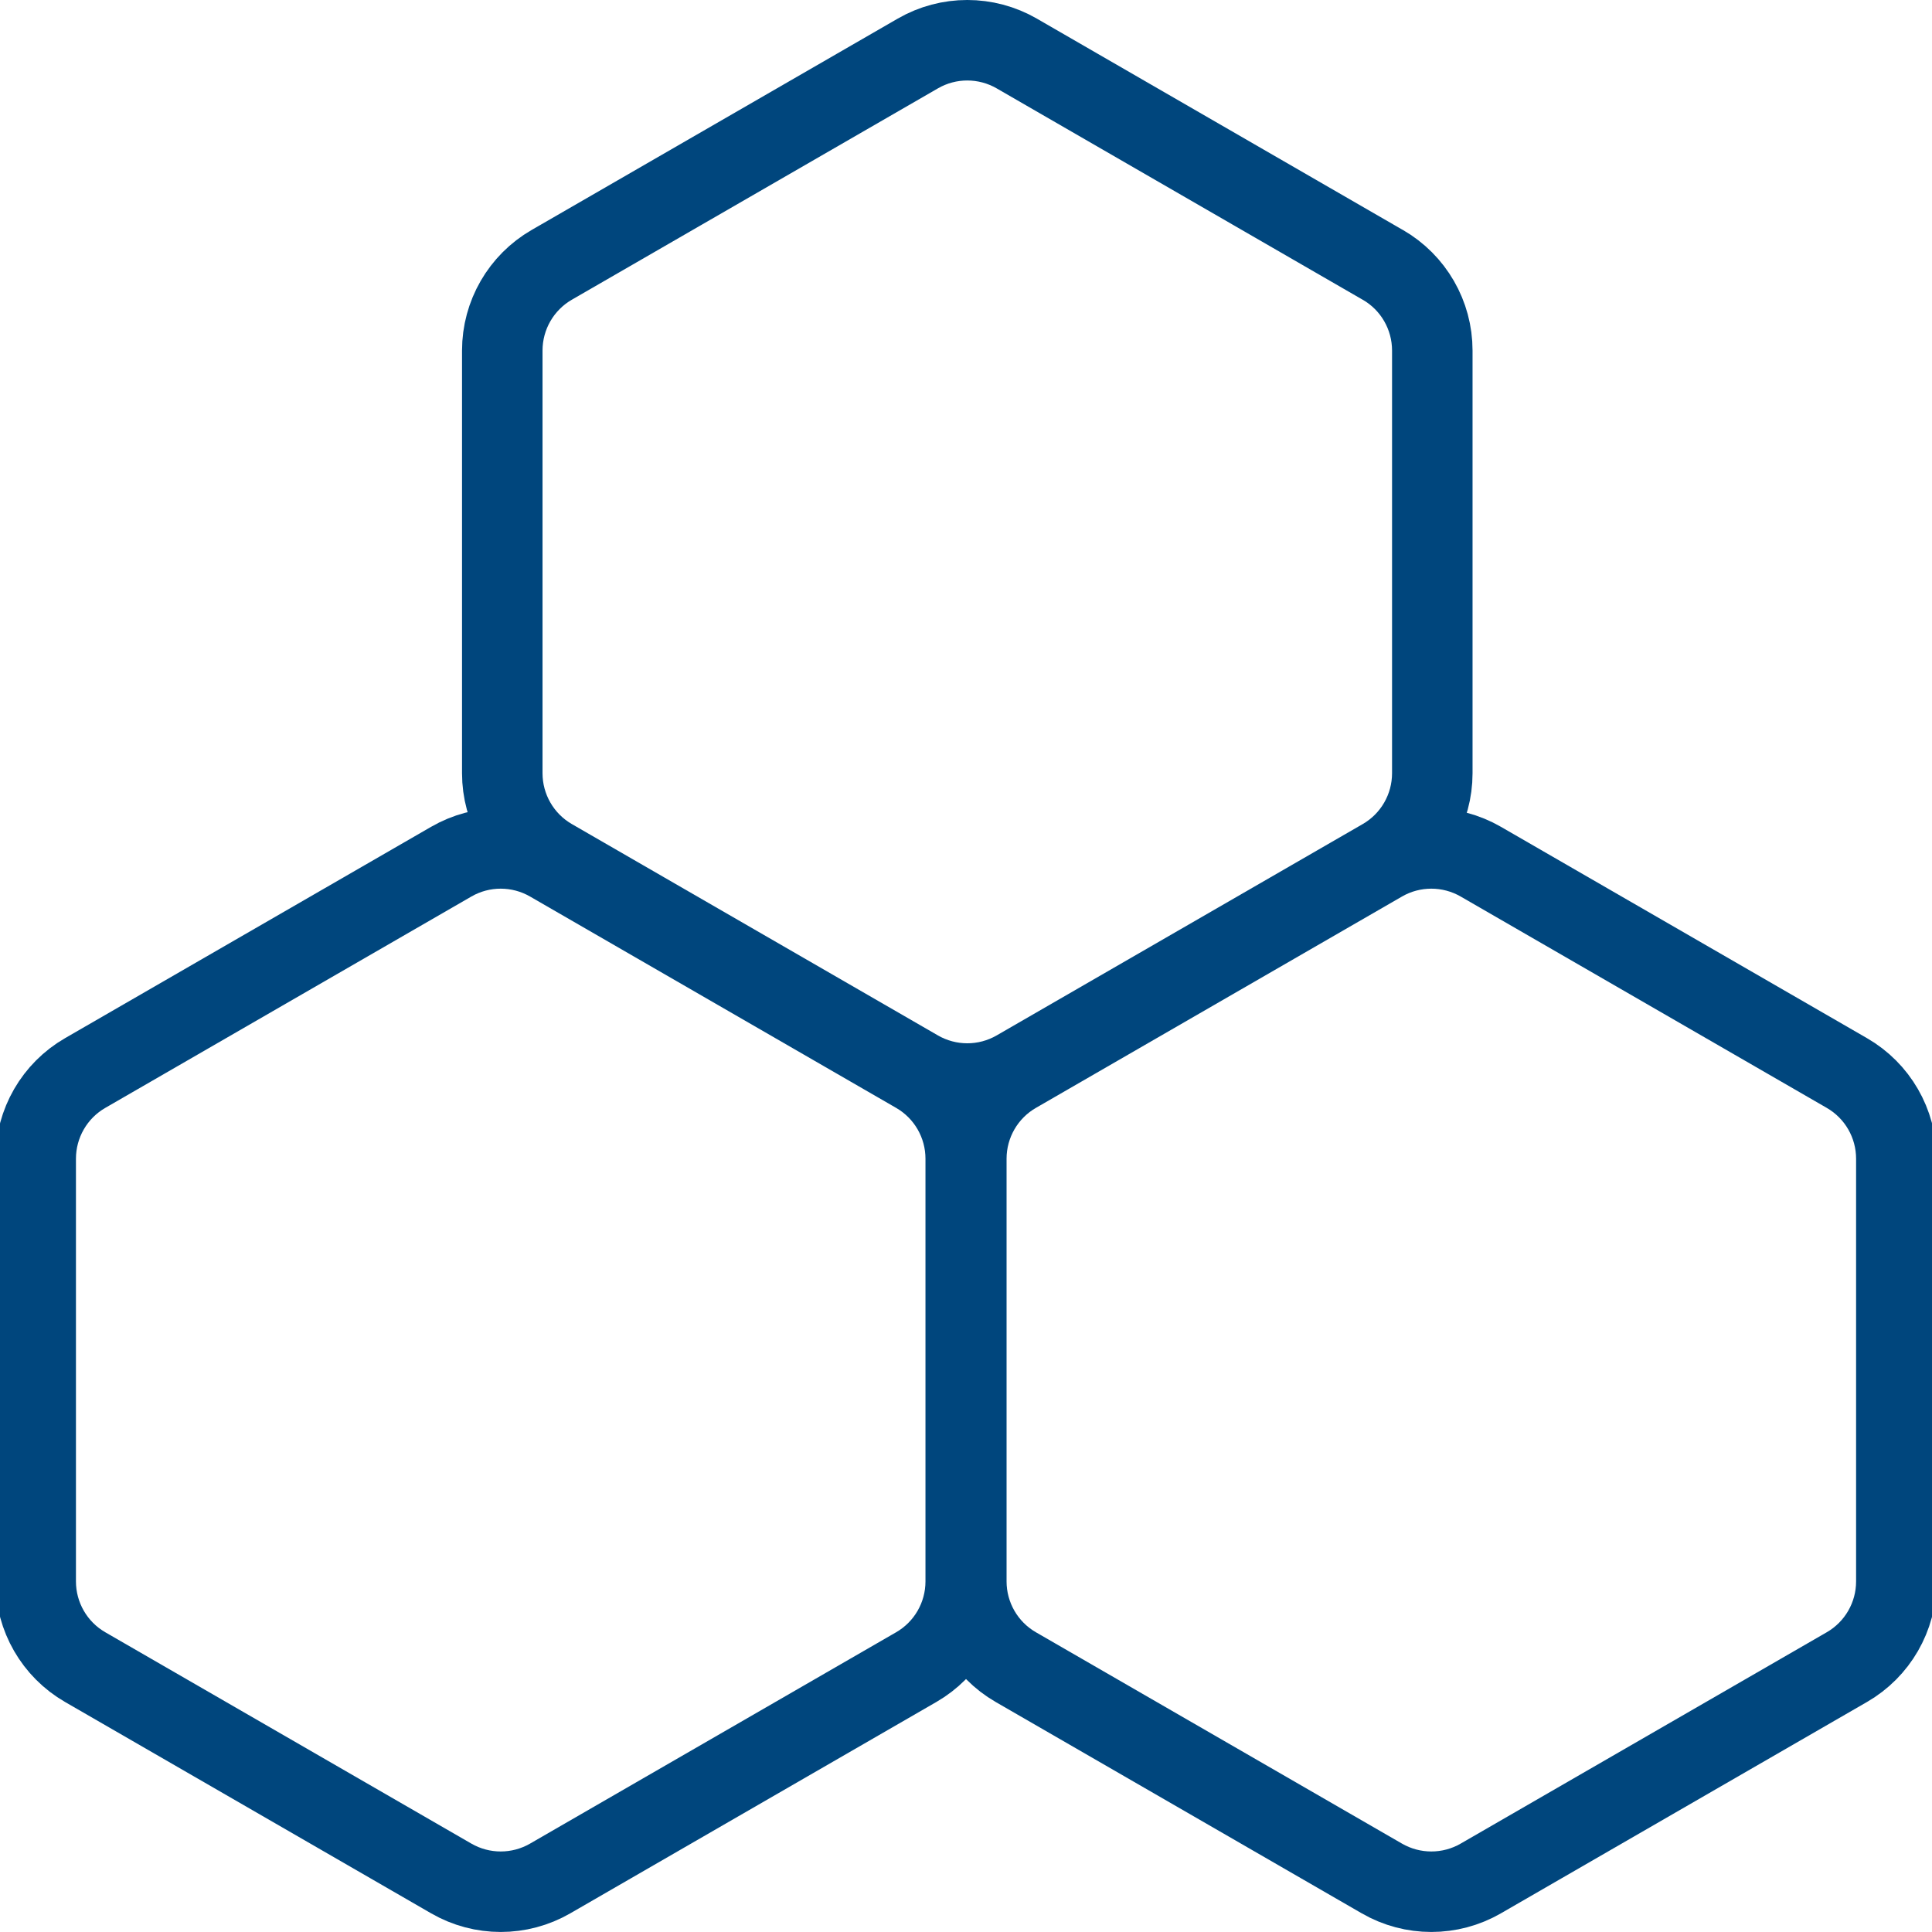
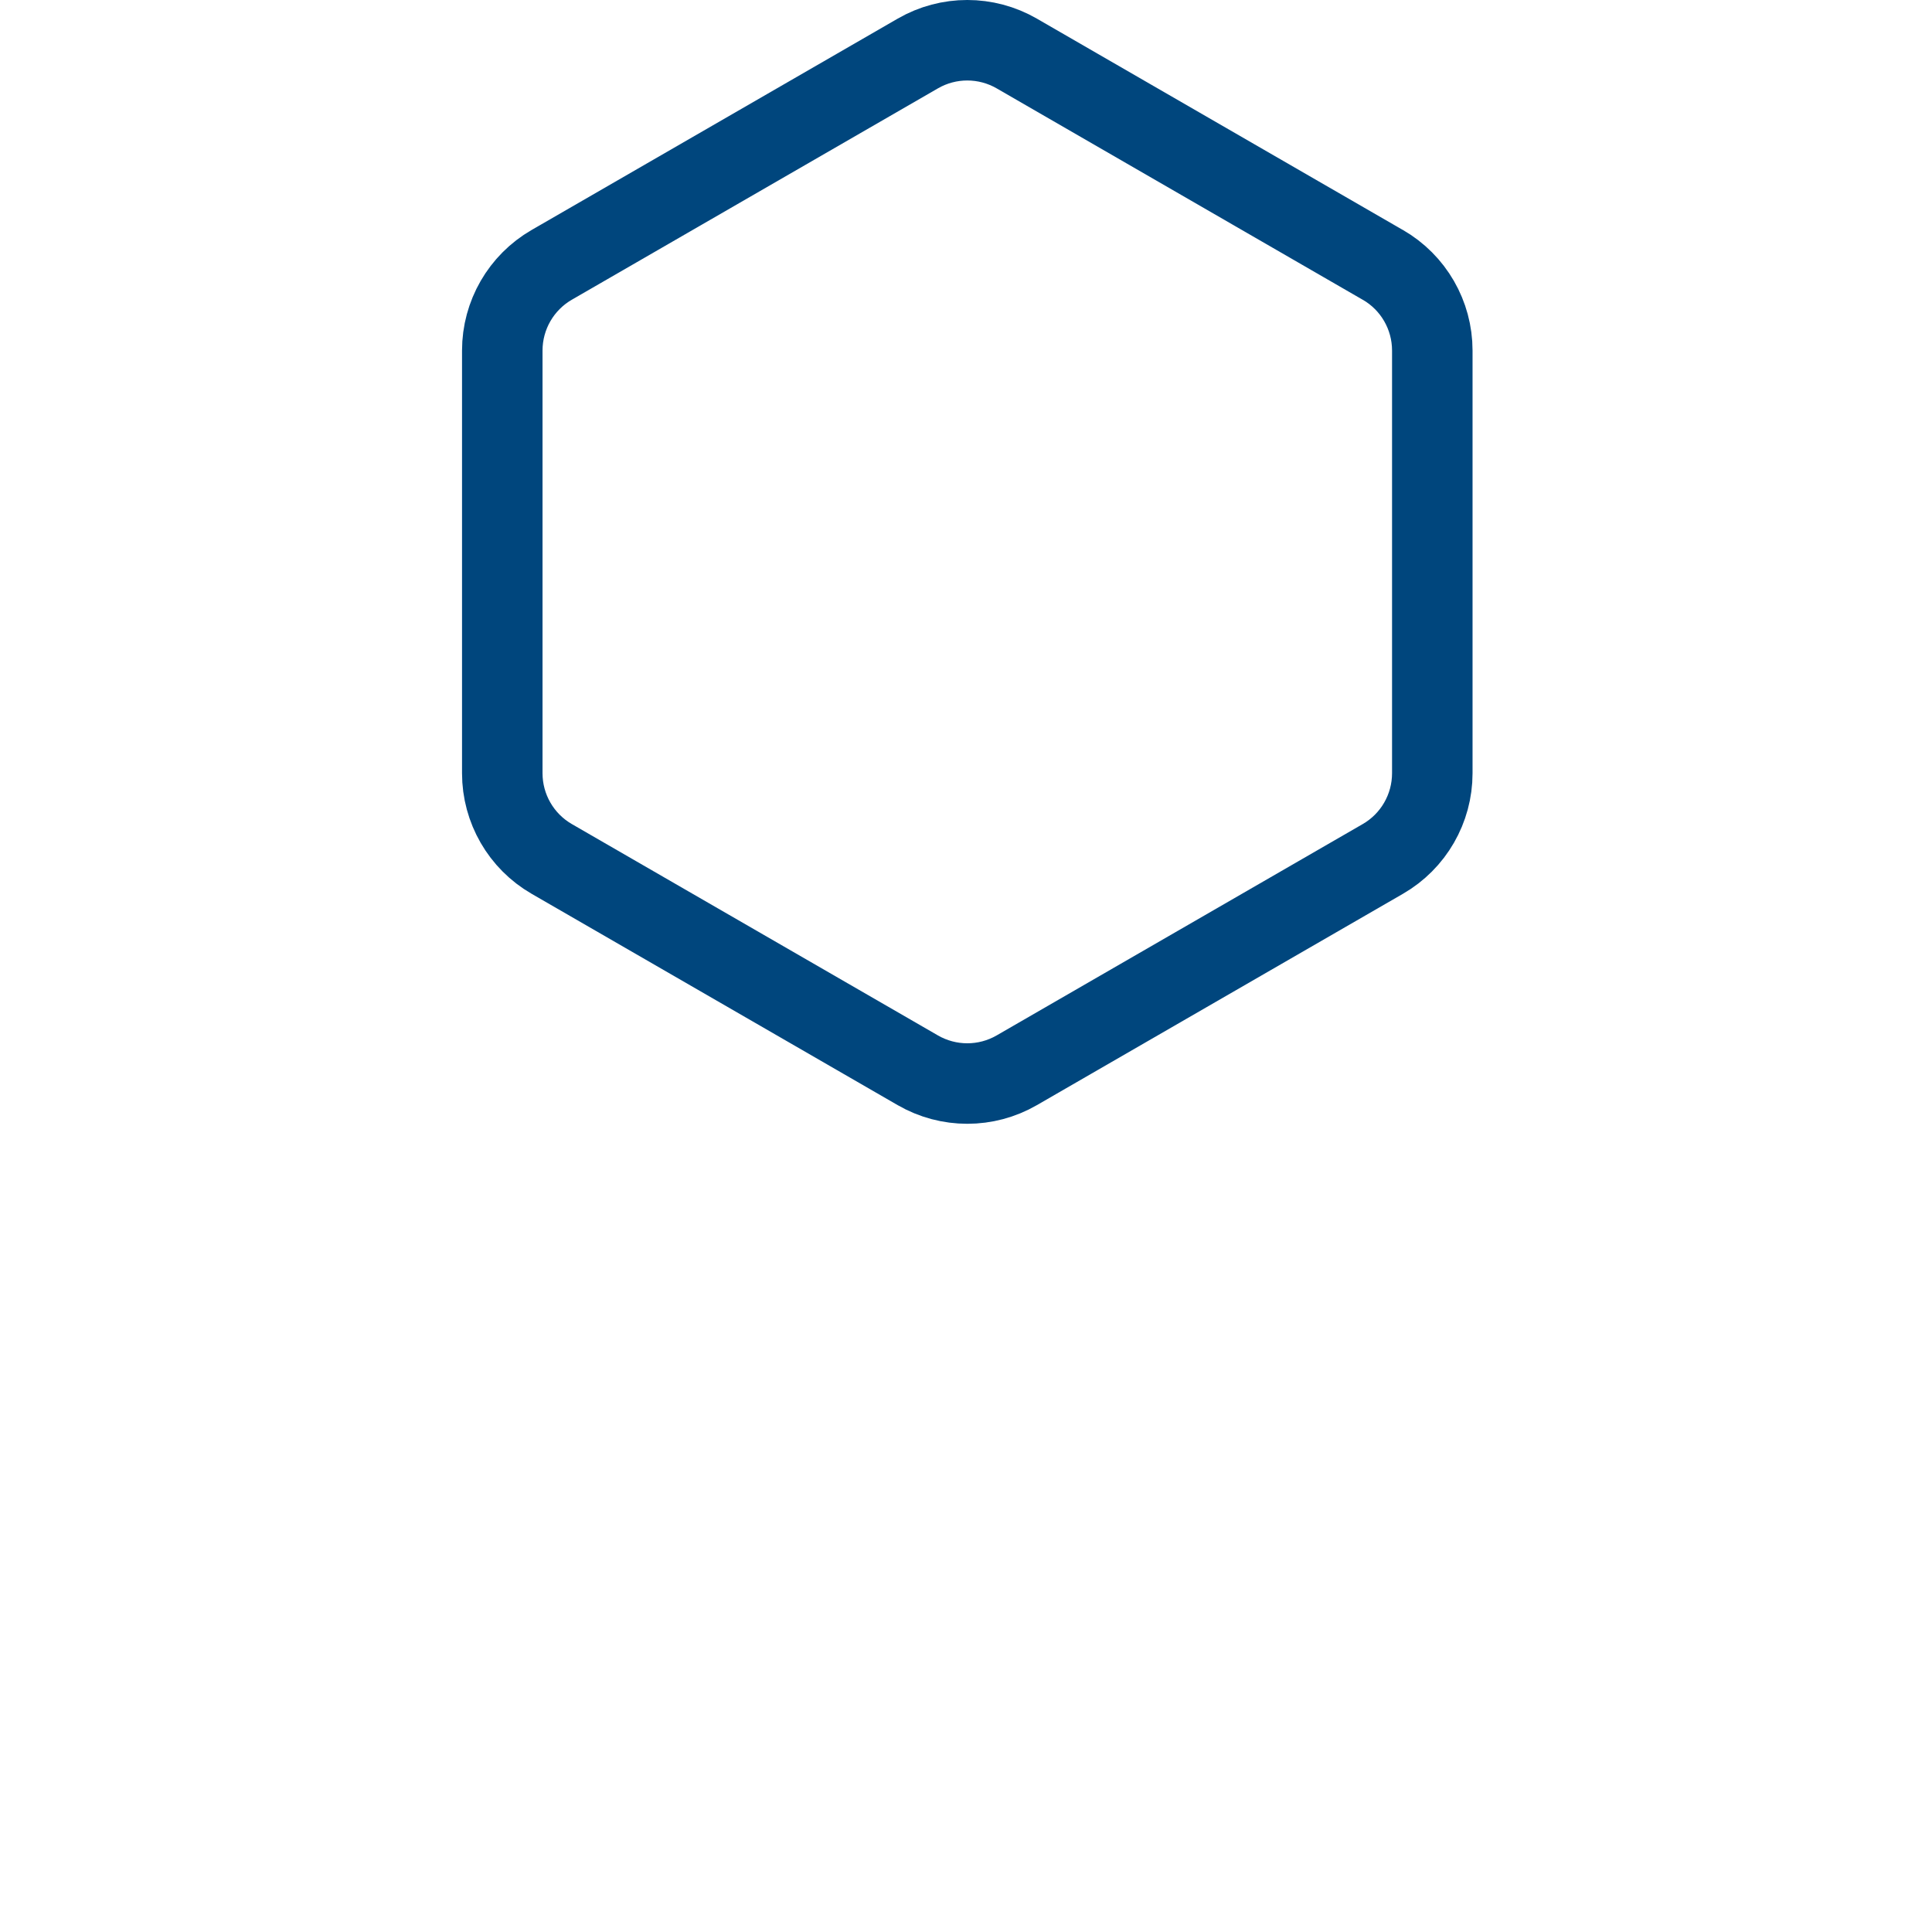
<svg xmlns="http://www.w3.org/2000/svg" id="Layer_1" version="1.1" viewBox="0 0 48 48">
  <defs>
    <style>
      .st0 {
        fill: none;
        stroke: #00467d;
        stroke-linecap: round;
        stroke-linejoin: round;
        stroke-width: 2px;
      }
    </style>
  </defs>
  <g id="ic_x5F_bw_x5F_modular">
    <g>
-       <path class="st0" d="M22.764,26.659l-9.095-5.251c-.761-.439-1.698-.439-2.458,0l-9.095,5.251c-.761.439-1.229,1.251-1.229,2.129v10.502c0,.878.468,1.69,1.229,2.129l9.095,5.251c.761.439,1.698.439,2.458,0l9.095-5.251c.761-.439,1.229-1.251,1.229-2.129v-10.502c0-.879-.468-1.69-1.229-2.129Z" />
      <path class="st0" d="M34.356,6.581L25.261,1.329c-.761-.439-1.698-.439-2.458,0l-9.095,5.251c-.761.439-1.229,1.251-1.229,2.129v10.502c0,.878.468,1.69,1.229,2.129l9.095,5.251c.761.439,1.698.439,2.458,0l9.095-5.251c.761-.439,1.229-1.251,1.229-2.129v-10.502c0-.879-.468-1.69-1.229-2.129Z" />
-       <path class="st0" d="M45.885,26.659l-9.095-5.251c-.761-.439-1.698-.439-2.458,0l-9.095,5.251c-.761.439-1.229,1.251-1.229,2.129v10.502c0,.878.468,1.69,1.229,2.129l9.095,5.251c.761.439,1.698.439,2.458,0l9.095-5.251c.761-.439,1.229-1.251,1.229-2.129v-10.502c0-.879-.468-1.69-1.229-2.129Z" />
    </g>
  </g>
</svg>